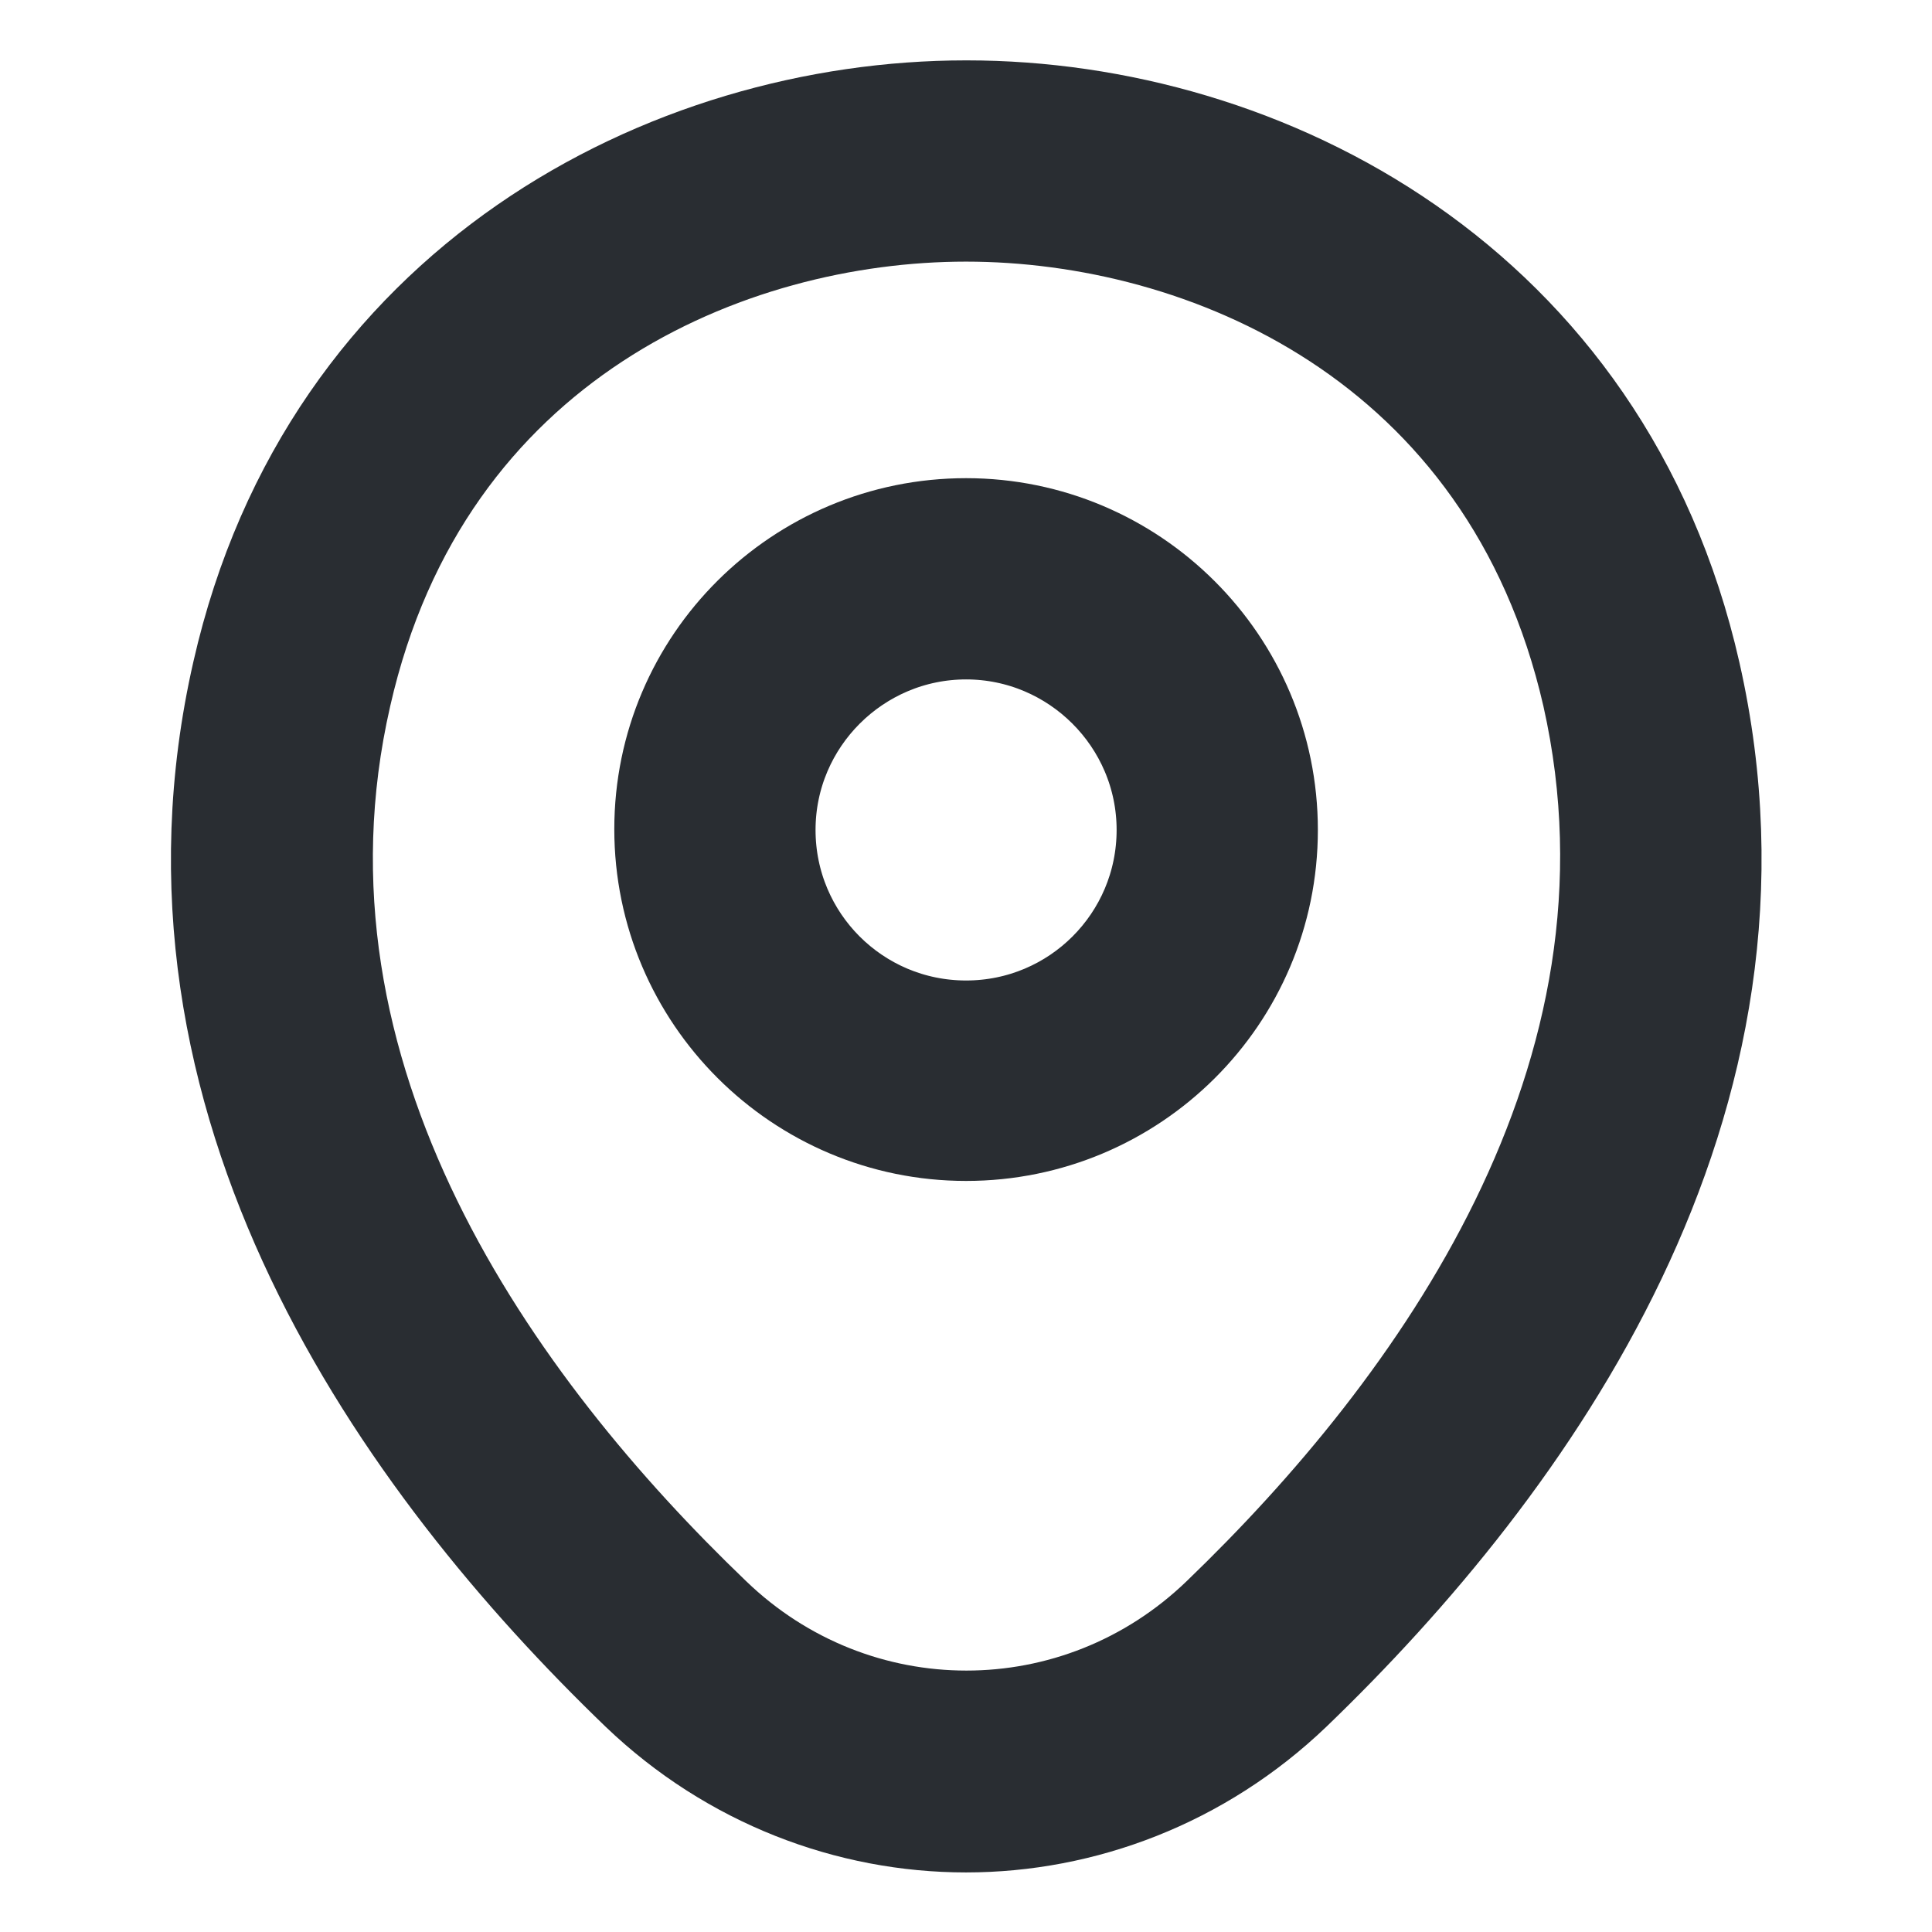
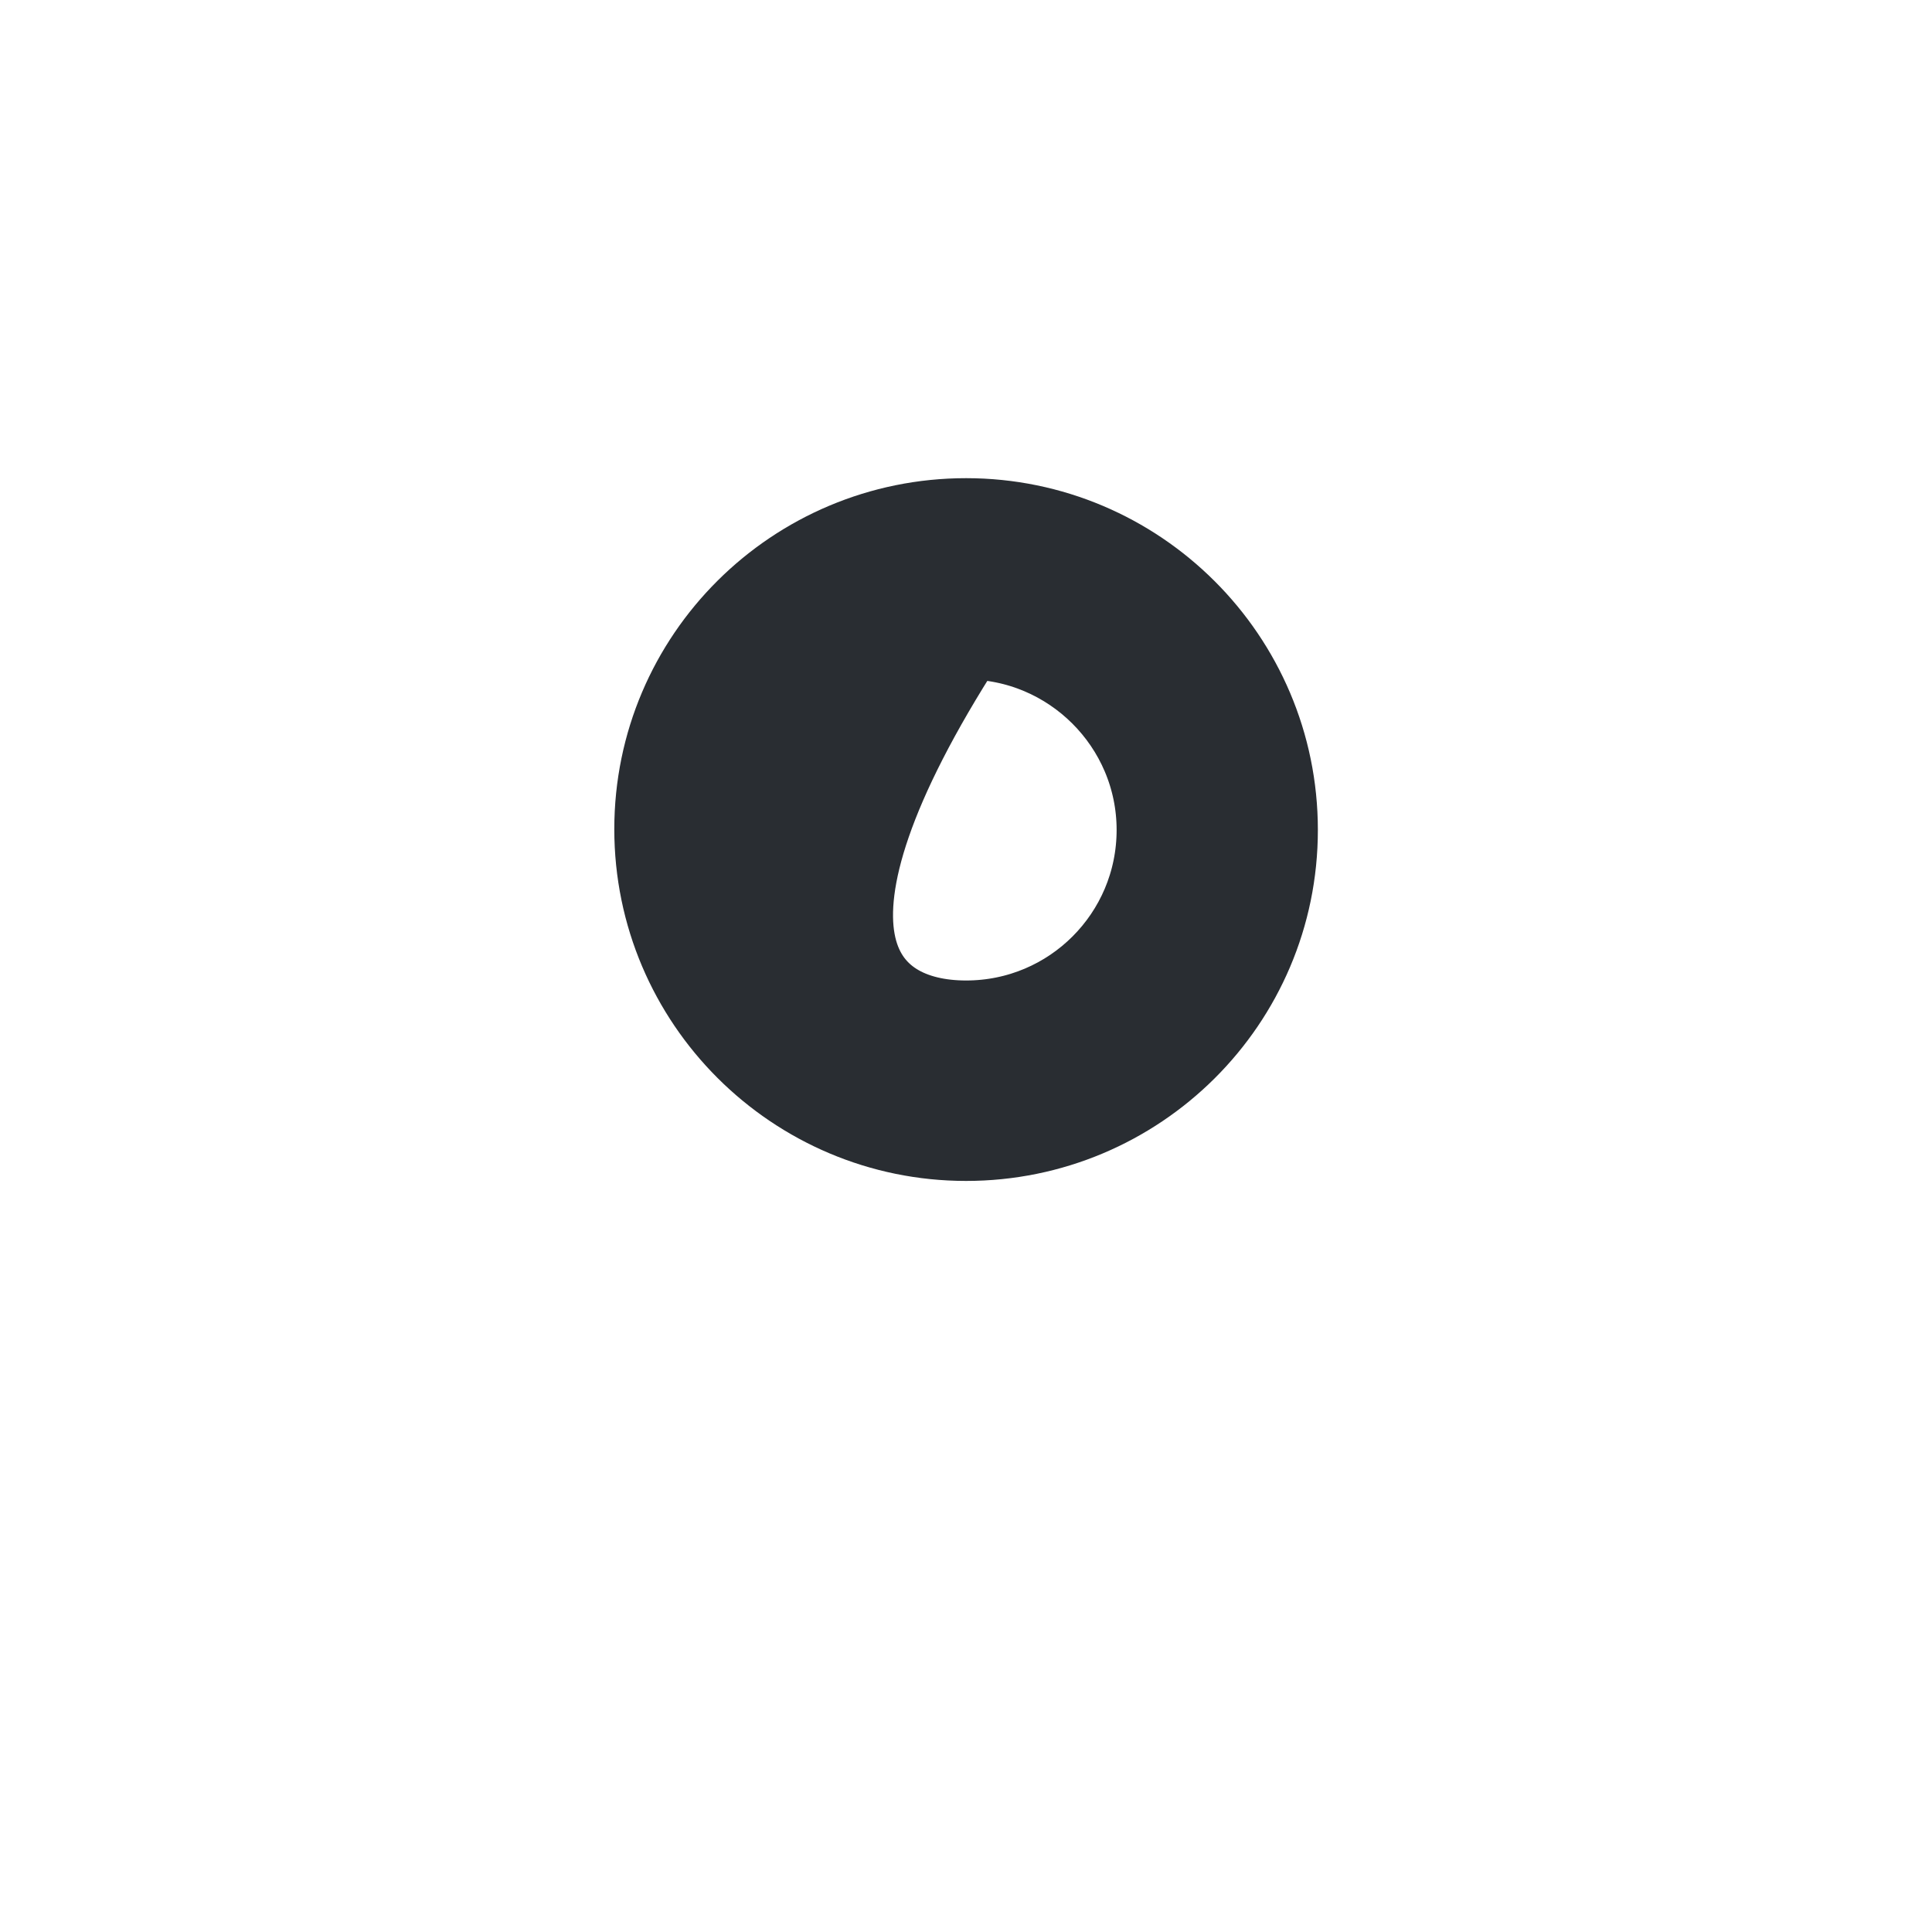
<svg xmlns="http://www.w3.org/2000/svg" width="24" height="24" viewBox="0 0 24 24" fill="none">
-   <path d="M12.001 14.17C9.871 14.17 8.131 12.44 8.131 10.3C8.131 8.16 9.871 6.44 12.001 6.44C14.131 6.44 15.871 8.17 15.871 10.31C15.871 12.45 14.131 14.17 12.001 14.17ZM12.001 7.94C10.701 7.94 9.631 9 9.631 10.31C9.631 11.62 10.691 12.68 12.001 12.68C13.311 12.68 14.371 11.62 14.371 10.31C14.371 9 13.301 7.94 12.001 7.94Z" fill="#292D32" stroke="#292D32" />
-   <path d="M12 22.76C10.52 22.76 9.03 22.2 7.87 21.09C4.92 18.25 1.66 13.72 2.89 8.33C4 3.44 8.27 1.25 12 1.25C12 1.25 12 1.25 12.01 1.25C15.74 1.25 20.01 3.44 21.12 8.34C22.34 13.73 19.08 18.25 16.13 21.09C14.97 22.2 13.48 22.76 12 22.76ZM12 2.75C9.09 2.75 5.35 4.3 4.36 8.66C3.28 13.37 6.24 17.43 8.92 20C10.65 21.67 13.36 21.67 15.09 20C17.76 17.43 20.72 13.37 19.66 8.66C18.66 4.3 14.91 2.75 12 2.75Z" fill="#292D32" stroke="#292D32" />
+   <path d="M12.001 14.17C9.871 14.17 8.131 12.44 8.131 10.3C8.131 8.16 9.871 6.44 12.001 6.44C14.131 6.44 15.871 8.17 15.871 10.31C15.871 12.45 14.131 14.17 12.001 14.17ZM12.001 7.94C9.631 11.62 10.691 12.68 12.001 12.68C13.311 12.68 14.371 11.62 14.371 10.31C14.371 9 13.301 7.94 12.001 7.94Z" fill="#292D32" stroke="#292D32" />
</svg>